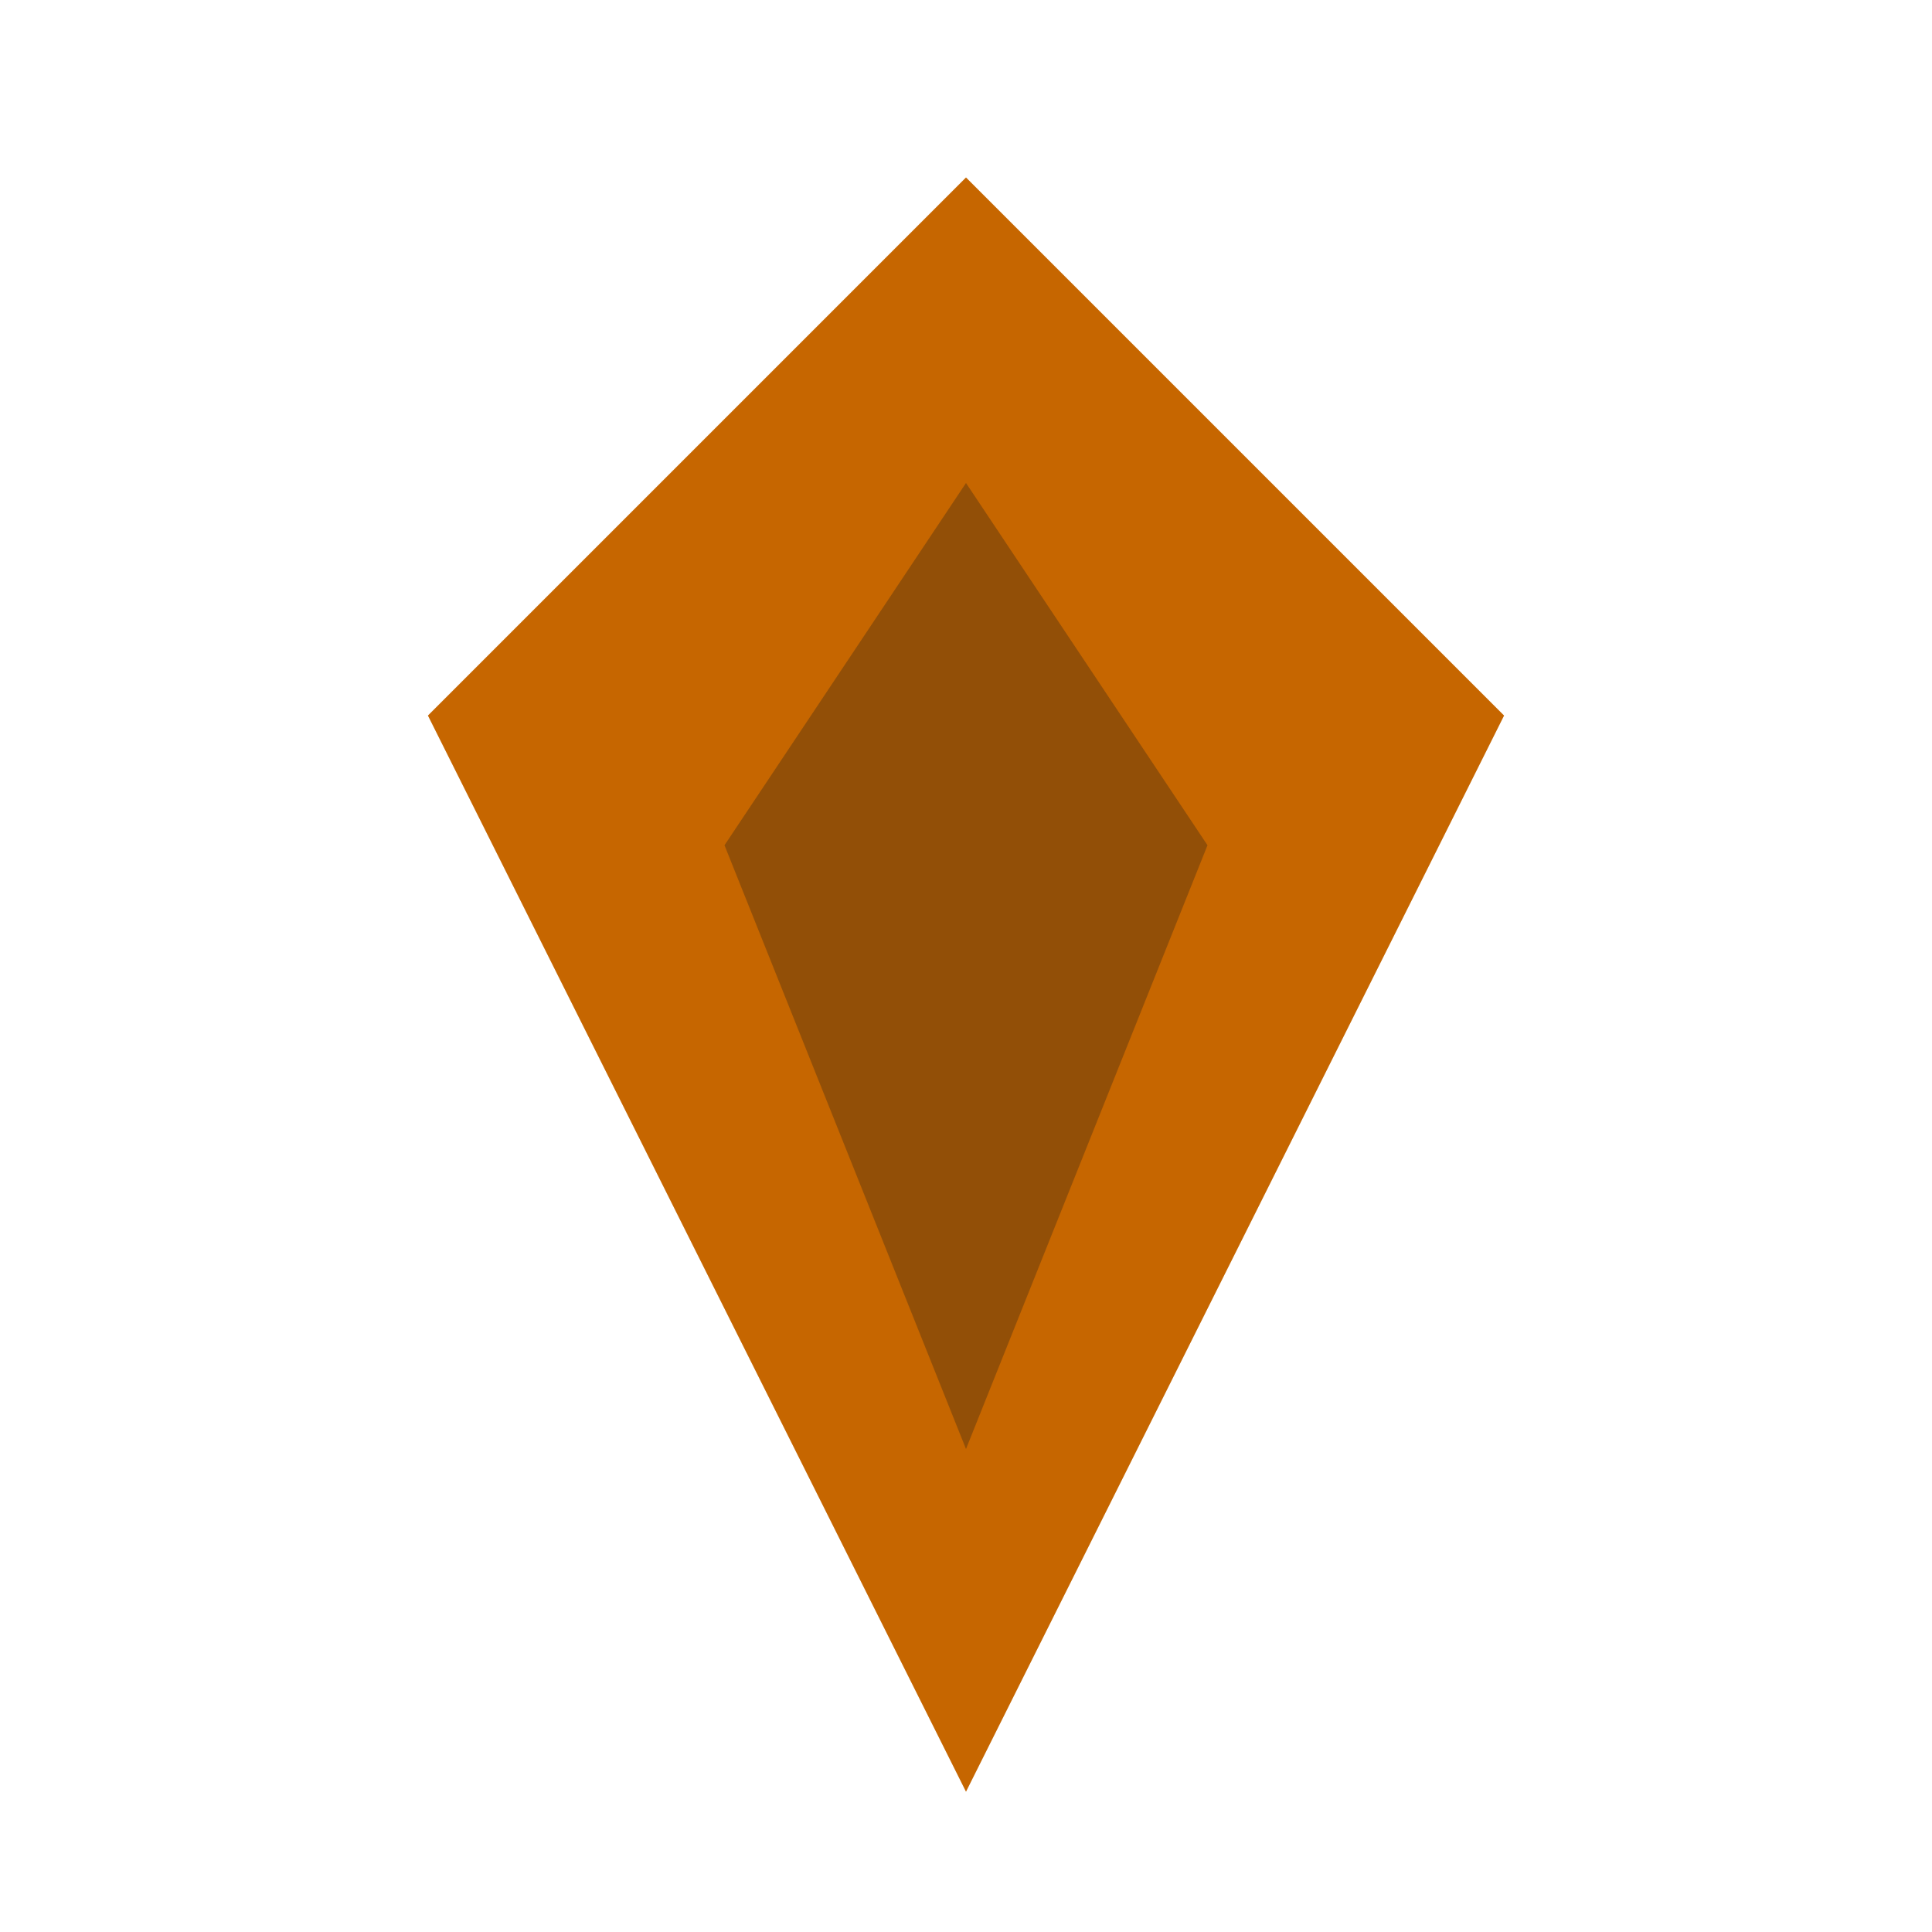
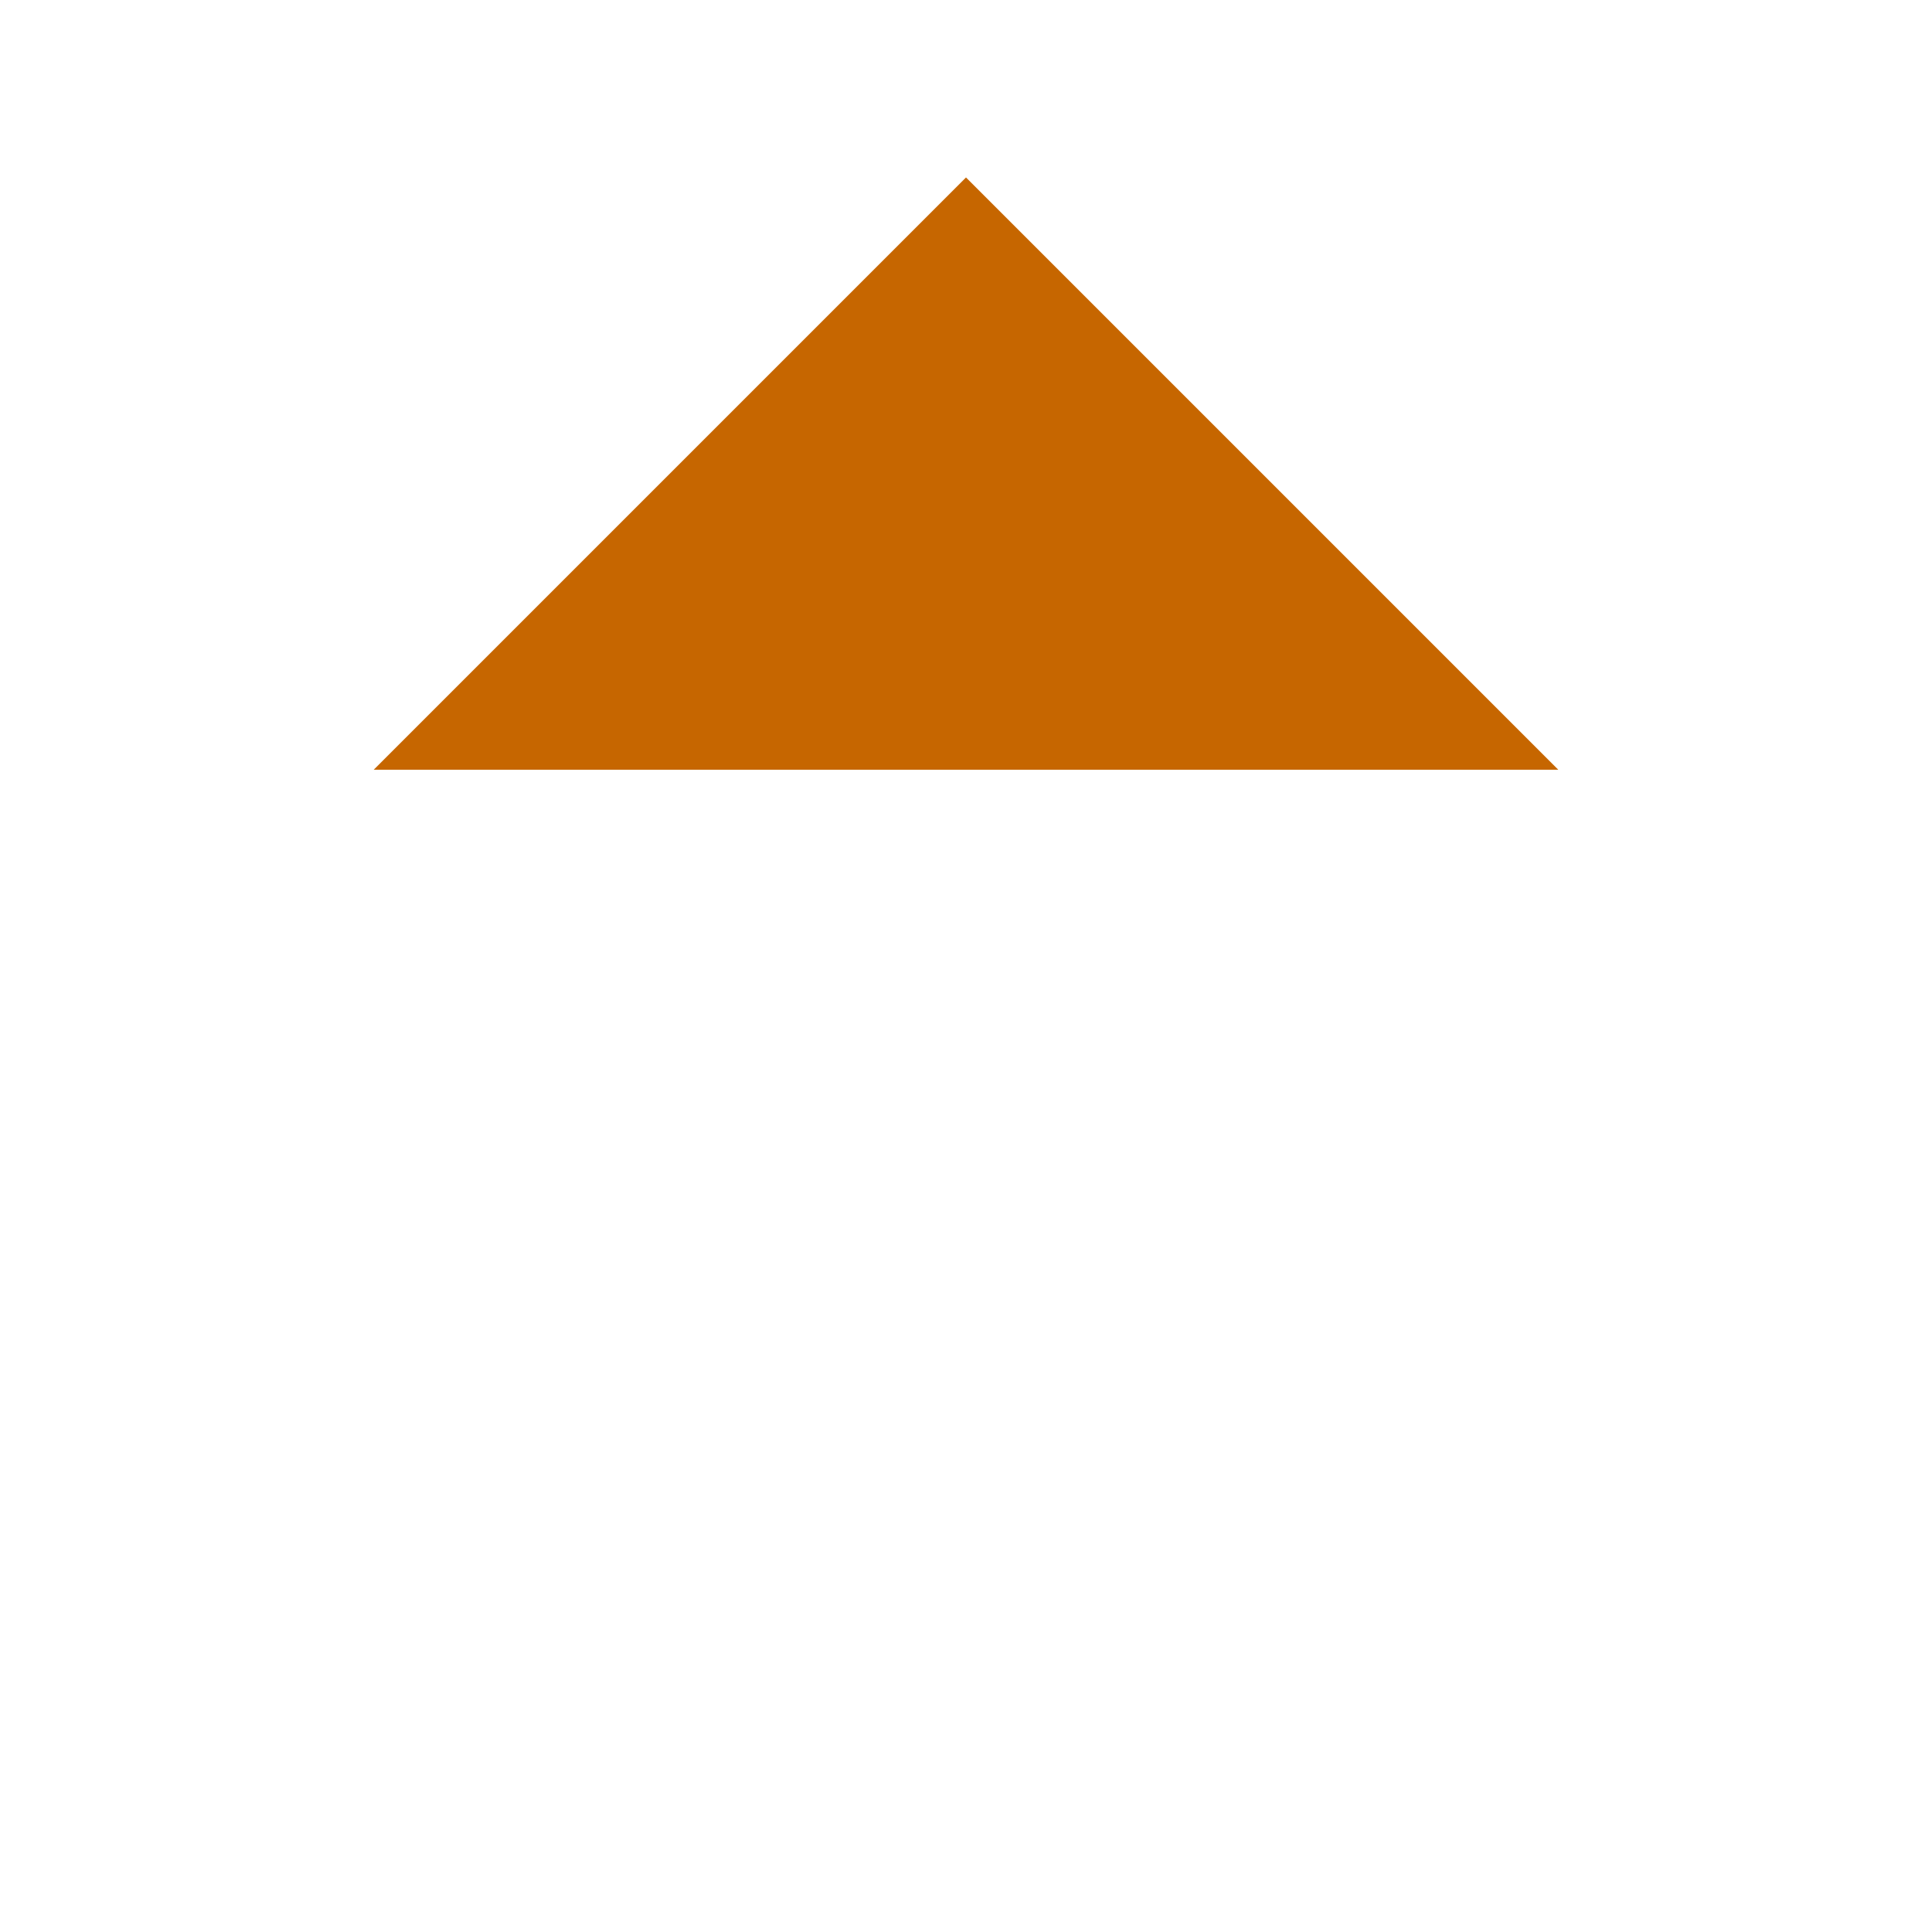
<svg xmlns="http://www.w3.org/2000/svg" width="32" height="32" viewBox="0 0 32 32" fill="none">
-   <path d="M16 4L24 12L16 28L8 12L16 4Z" fill="#C66600" stroke="#C66600" stroke-width="1.5" />
-   <path d="M16 8L20 14L16 24L12 14L16 8Z" fill="#1a1a1a" opacity="0.3" />
+   <path d="M16 4L24 12L8 12L16 4Z" fill="#C66600" stroke="#C66600" stroke-width="1.5" />
</svg>